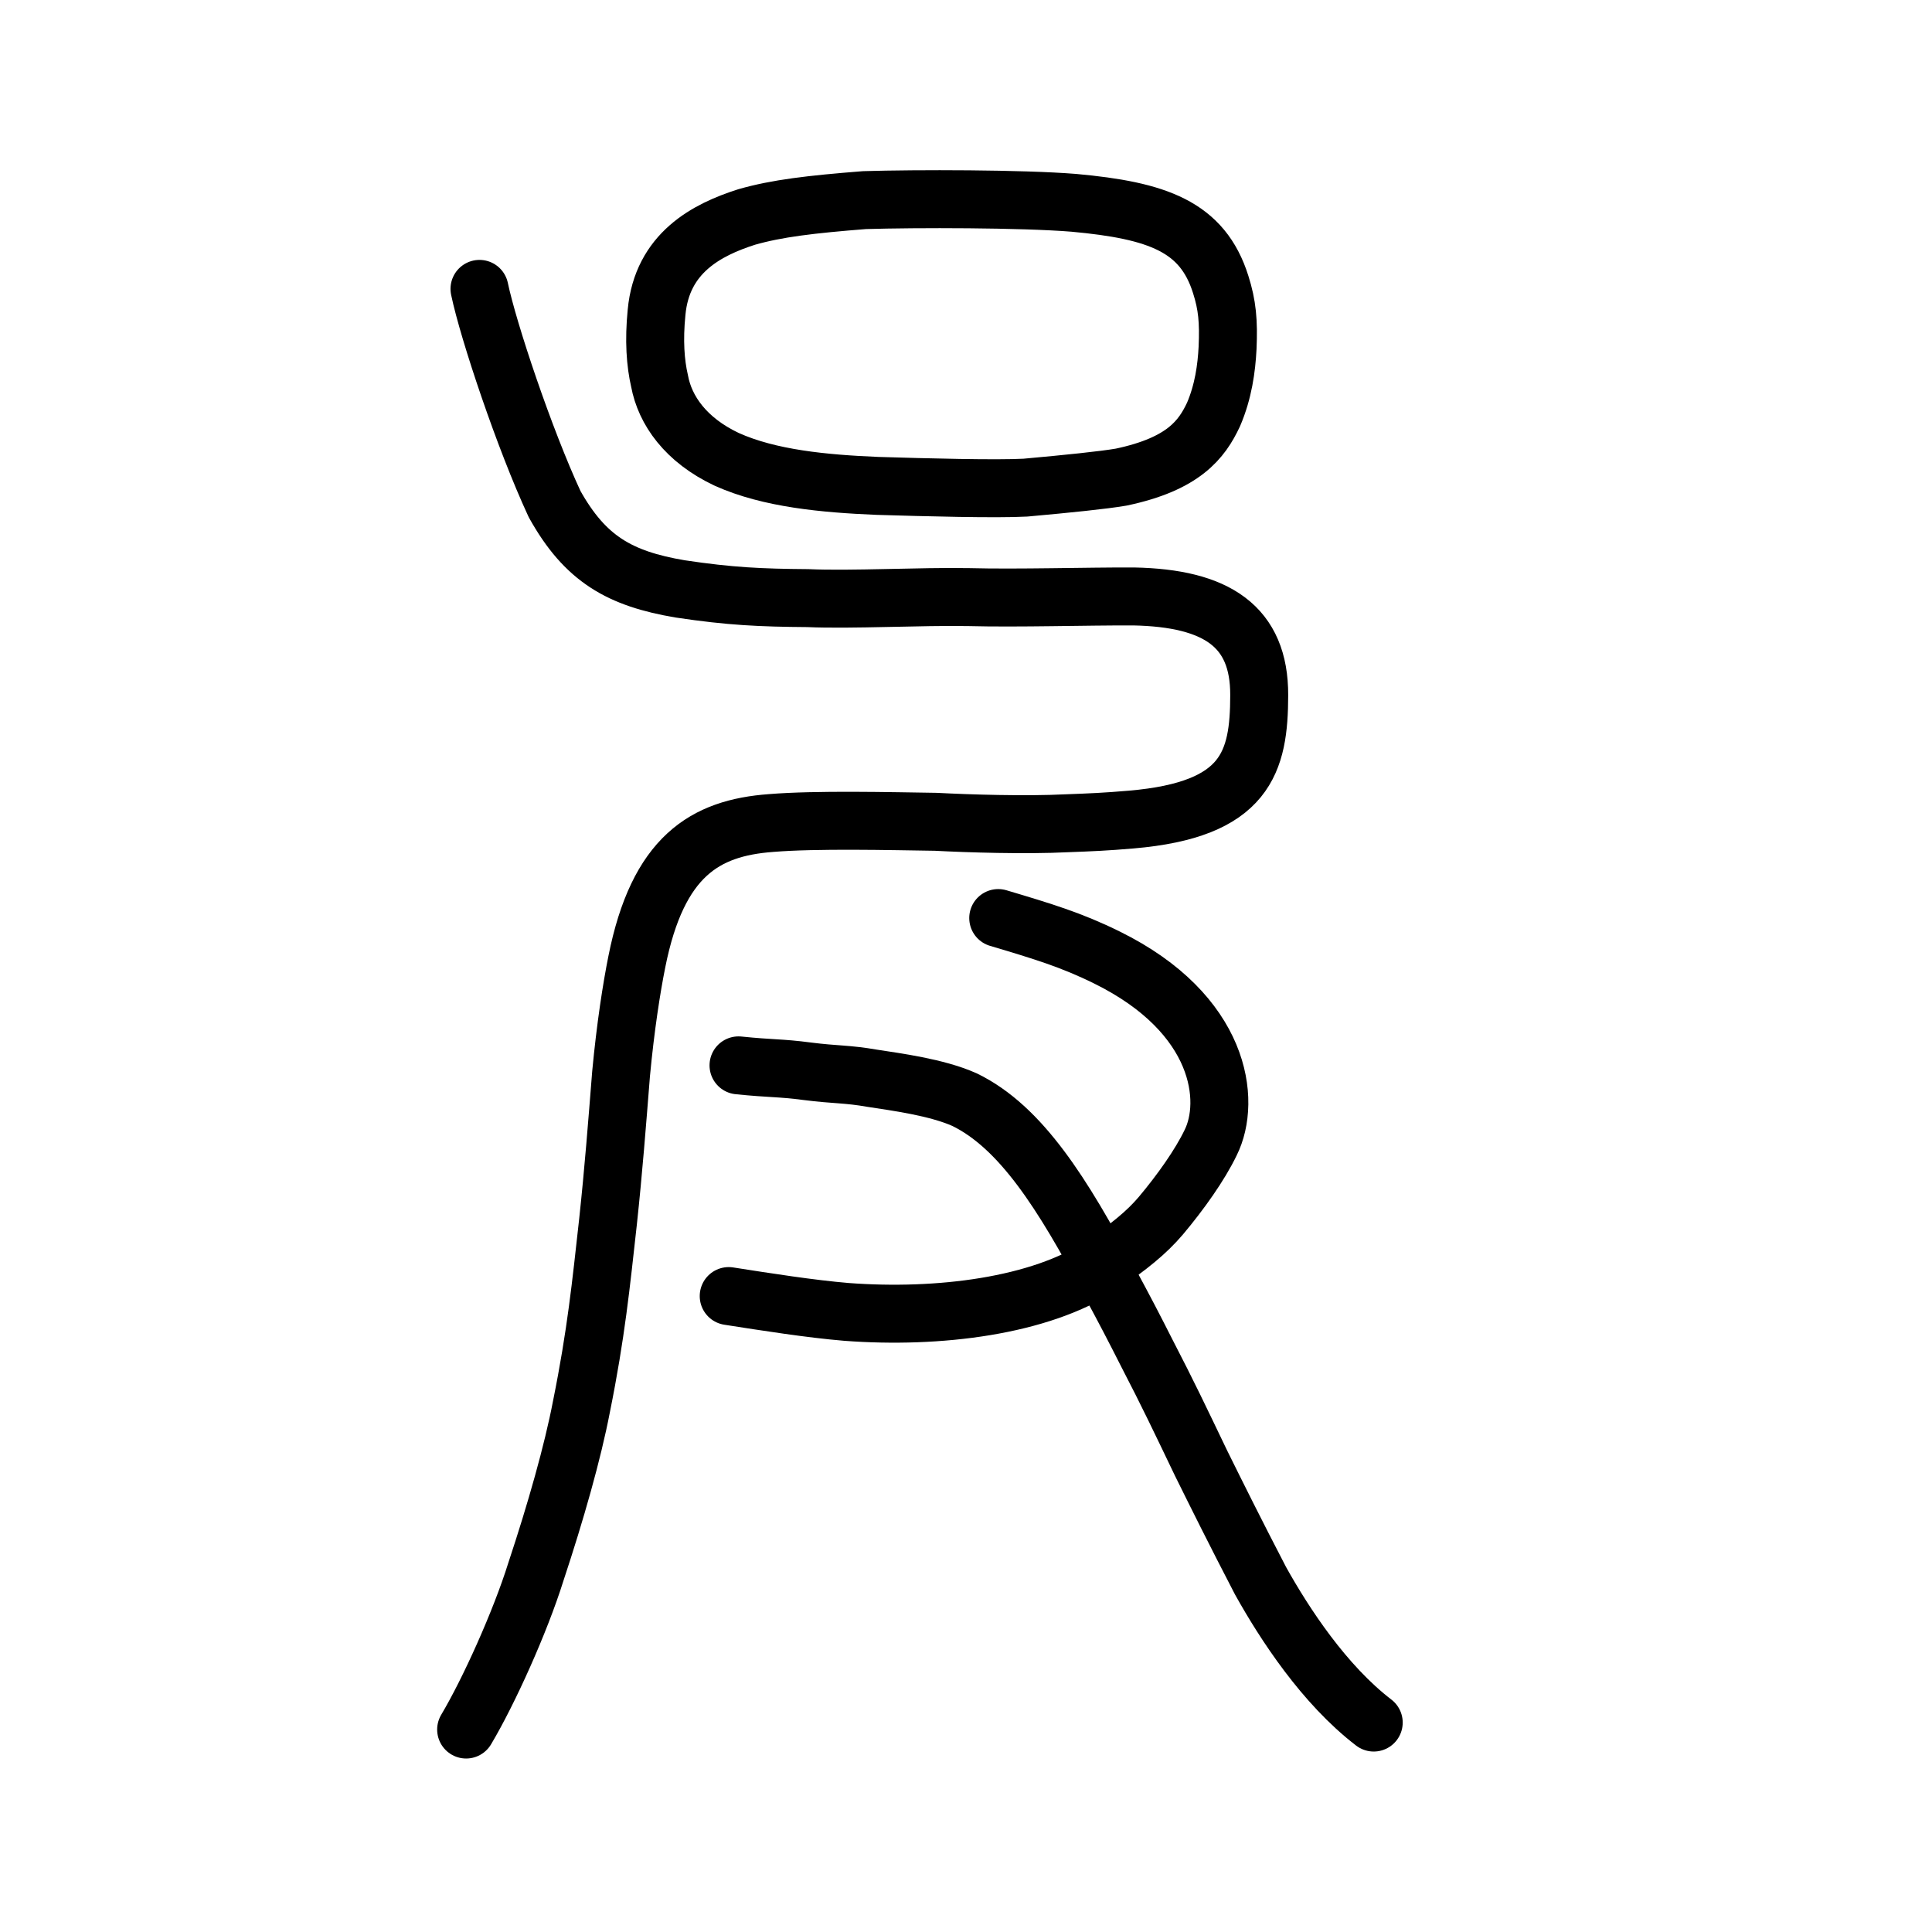
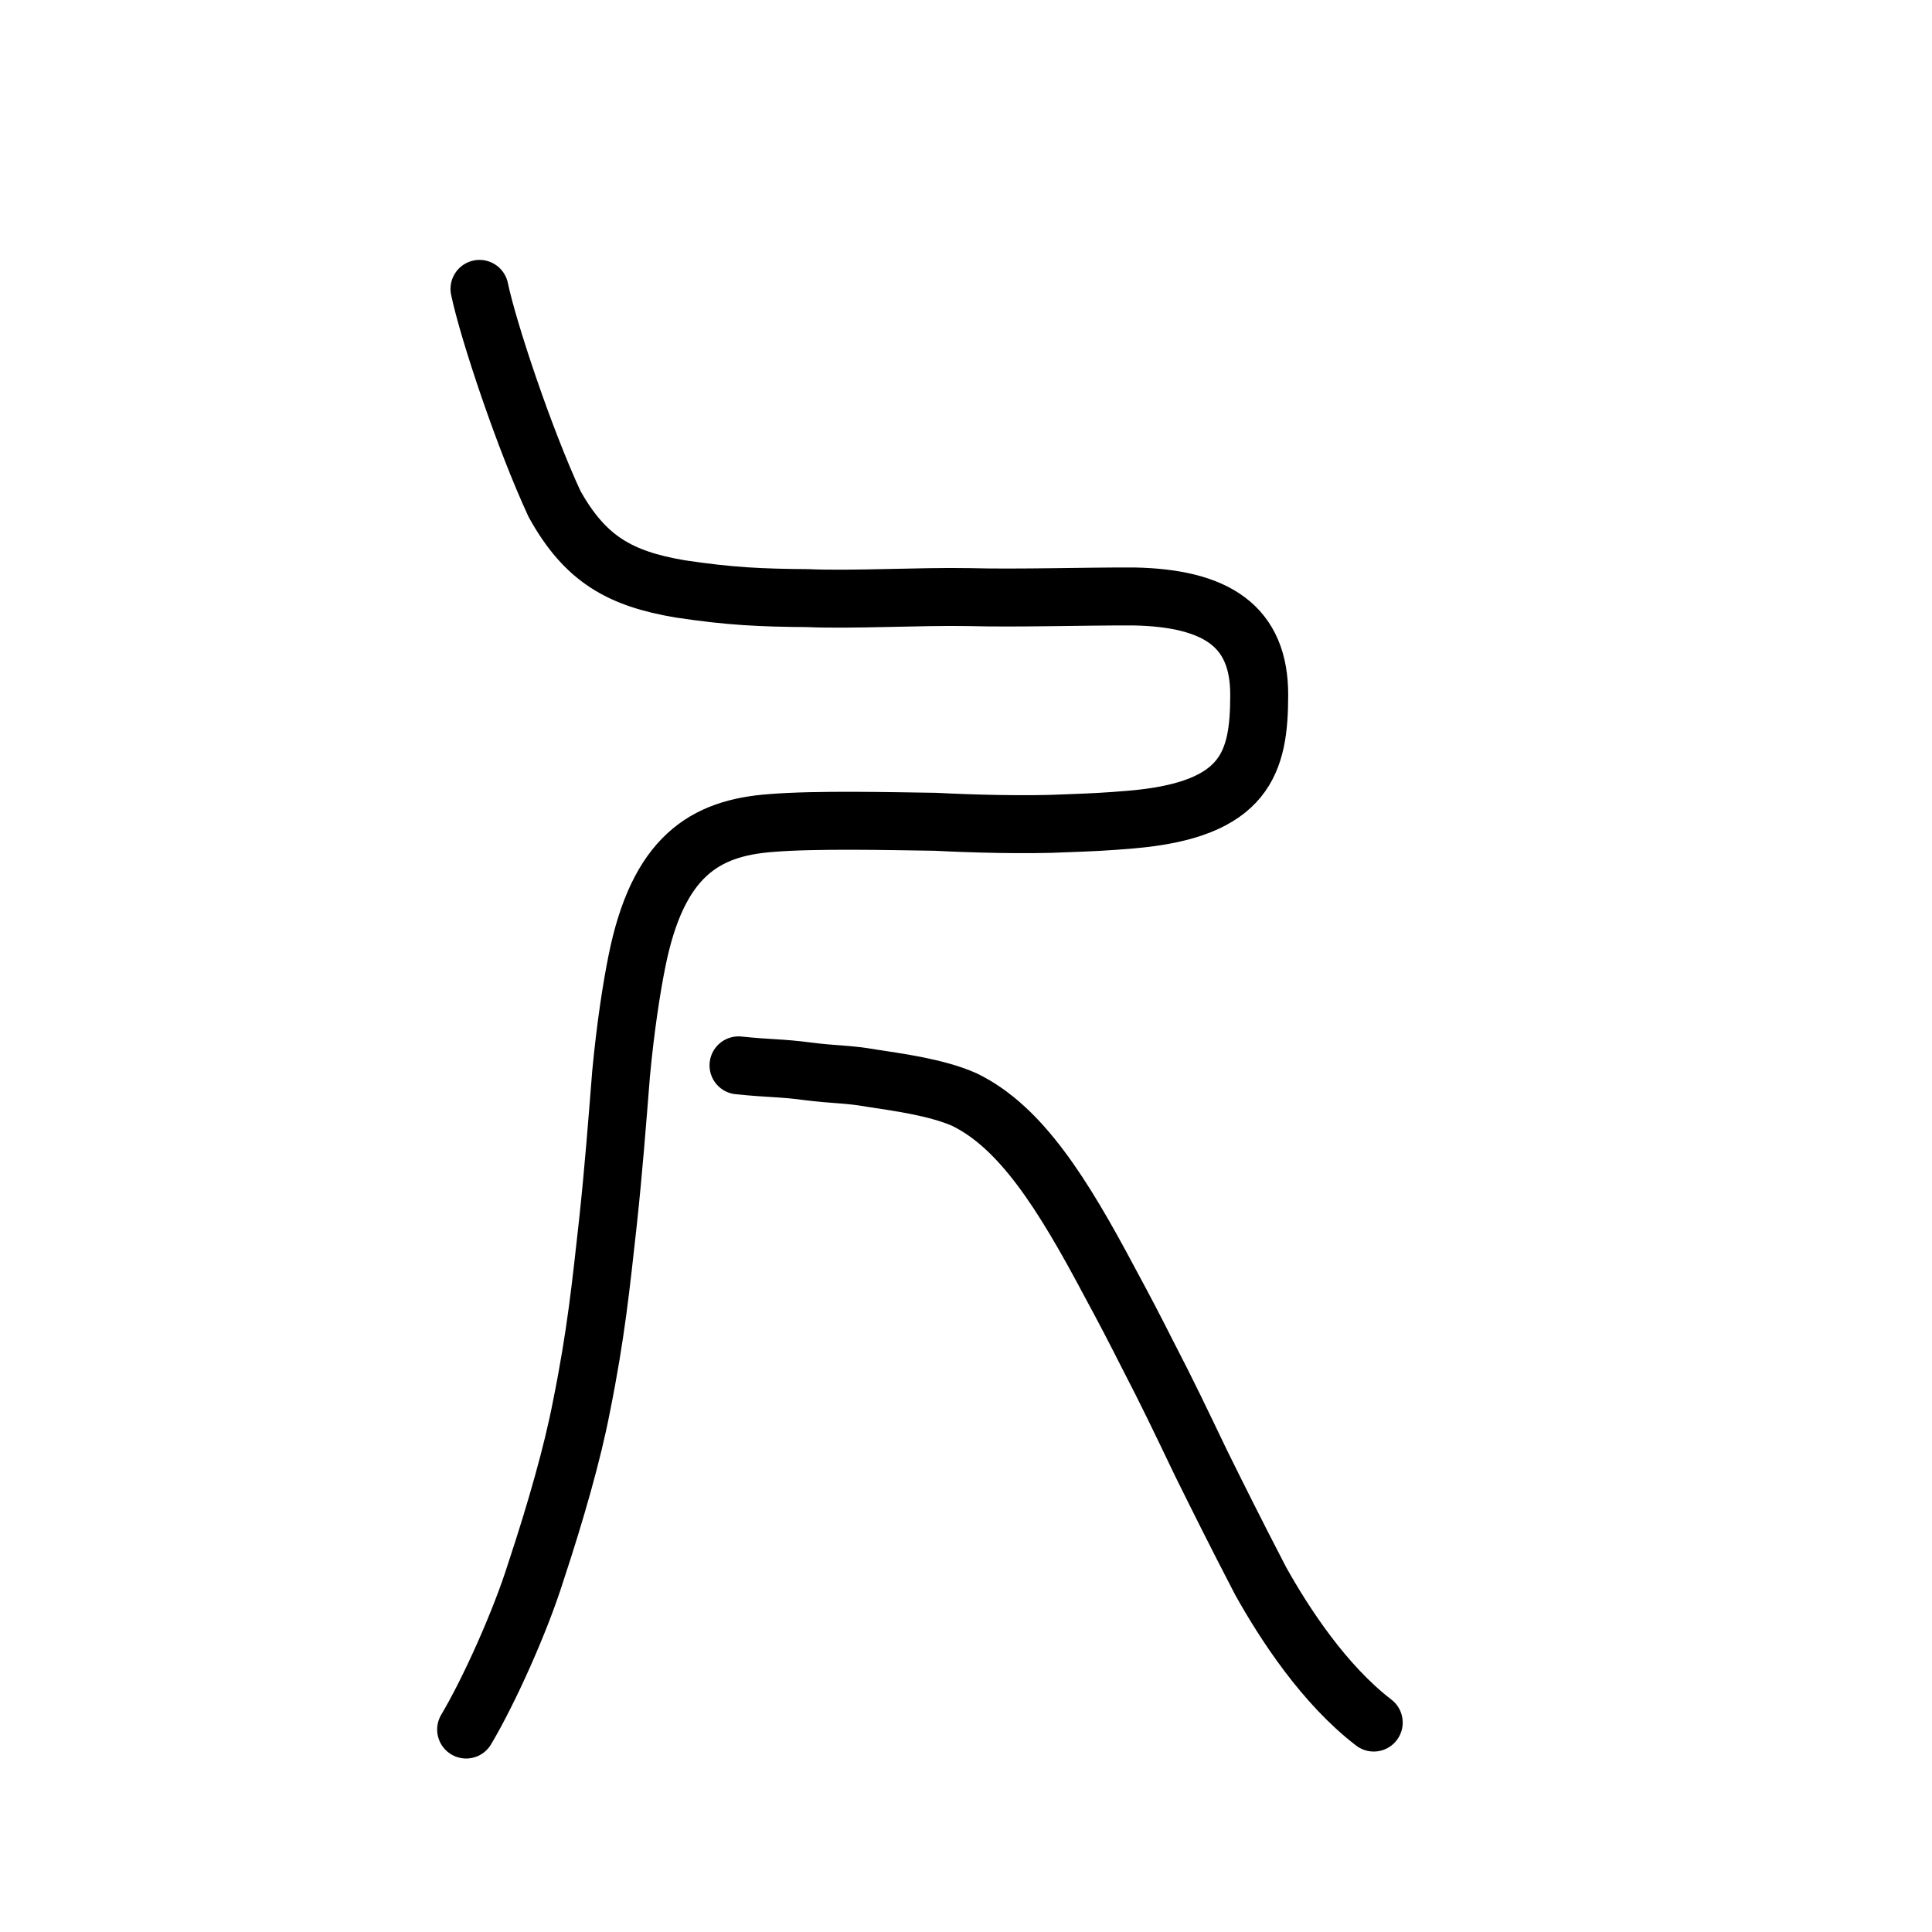
<svg xmlns="http://www.w3.org/2000/svg" xmlns:ns1="http://www.inkscape.org/namespaces/inkscape" xmlns:ns2="http://sodipodi.sourceforge.net/DTD/sodipodi-0.dtd" width="200px" height="200px" viewBox="0 0 200 200" version="1.1" id="SVGRoot" ns1:version="0.92.3 (2405546, 2018-03-11)" ns2:docname="20c0ess.svg">
  <ns2:namedview id="base" pagecolor="#ffffff" bordercolor="#666666" borderopacity="1.0" ns1:pageopacity="0.0" ns1:pageshadow="2" ns1:zoom="5.6568544" ns1:cx="125.86721" ns1:cy="139.34349" ns1:document-units="px" ns1:current-layer="layer1" showgrid="true" ns1:window-width="1315" ns1:window-height="997" ns1:window-x="714" ns1:window-y="80" ns1:window-maximized="0" showguides="true" ns1:snap-global="false" ns1:measure-start="0,0" ns1:measure-end="0,0">
    <ns1:grid type="xygrid" id="grid6085" />
  </ns2:namedview>
  <defs id="defs5523" />
  <g id="layer1" ns1:groupmode="layer" ns1:label="レイヤー 1">
    <path style="opacity:1;vector-effect:none;fill:none;fill-opacity:1;stroke:#000000;stroke-width:6;stroke-linecap:round;stroke-linejoin:round;stroke-miterlimit:4;stroke-dasharray:none;stroke-dashoffset:0;stroke-opacity:1" d="m 48.254,179.041 c 2.342,-3.931 5.599,-11.138 7.225,-16.345 2.048,-6.177 3.808,-12.363 4.715,-17.099 1.521,-7.536 2.02,-12.591 2.751,-19.158 0.564,-5.266 0.931,-10.024 1.349,-15.289 0.459,-4.88 1.091,-8.903 1.627,-11.573 2.175,-10.955 7.06,-13.871 13.881,-14.376 4.674,-0.387 12.414,-0.194 17.059,-0.128 3.348,0.177 9.317,0.366 13.579,0.151 2.476,-0.092 4.02,-0.156 6.665,-0.383 11.922,-1.016 13.237,-5.949 13.248,-12.869 0.025,-7.136 -4.404,-10.059 -12.997,-10.227 -4.926,-0.019 -11.939,0.201 -17.041,0.068 -5.004,-0.094 -12.197,0.307 -16.701,0.104 -4.849,-0.036 -8.027,-0.176 -13.21,-0.955 -6.24,-1.055 -9.829,-3.091 -12.997,-8.788 -3.11,-6.702 -6.85,-17.873 -7.771,-22.268" id="path819" ns1:connector-curvature="0" ns2:nodetypes="ccccccccccccccccc" />
-     <path style="opacity:1;vector-effect:none;fill:none;fill-opacity:1;stroke:#000000;stroke-width:6;stroke-linecap:round;stroke-linejoin:round;stroke-miterlimit:4;stroke-dasharray:none;stroke-dashoffset:0;stroke-opacity:1" d="m 103.336,95.037 c 4.581,1.363 7.596,2.273 11.257,4.086 11.85,5.842 12.896,14.828 10.732,19.168 -1.11,2.306 -3.092,5.106 -5.158,7.564 -1.503,1.764 -3.261,3.169 -6.132,5.15 -6.368,4.21 -16.886,5.519 -26.405,4.803 -3.699,-0.307 -8.307,-1.032 -12.194,-1.639" id="path884" ns1:connector-curvature="0" ns2:nodetypes="ccccccc" />
    <path style="opacity:1;vector-effect:none;fill:none;fill-opacity:1;stroke:#000000;stroke-width:6;stroke-linecap:round;stroke-linejoin:round;stroke-miterlimit:4;stroke-dasharray:none;stroke-dashoffset:0;stroke-opacity:1" d="m 76.451,110.287 c 3.417,0.351 4.306,0.239 7.111,0.61 2.965,0.377 4.083,0.26 6.761,0.728 2.364,0.37 6.634,0.914 9.535,2.214 5.828,2.842 10.144,9.711 14.994,18.842 1.61,2.978 2.496,4.68 3.939,7.531 2.085,4.019 3.343,6.667 5.544,11.256 1.701,3.434 3.454,6.975 6.156,12.176 2.496,4.478 6.586,10.739 11.717,14.675" id="path828" ns1:connector-curvature="0" ns2:nodetypes="ccccccccc" />
-     <path style="opacity:1;vector-effect:none;fill:none;fill-opacity:1;stroke:#000000;stroke-width:6;stroke-linecap:round;stroke-linejoin:round;stroke-miterlimit:4;stroke-dasharray:none;stroke-dashoffset:0;stroke-opacity:1" d="m 75.235,47.554 c -4.27,-2.012 -6.395,-5.092 -6.956,-8.102 -0.434,-1.867 -0.601,-4.211 -0.312,-7.117 0.57,-6.159 5.209,-8.56 9.331,-9.874 3.145,-0.897 6.611,-1.304 12.192,-1.745 5.369,-0.163 16.288,-0.154 21.667,0.279 8.661,0.79 13.322,2.445 15.21,8.453 0.679,2.136 0.833,3.82 0.711,6.572 -0.108,2.106 -0.436,4.519 -1.457,6.894 -1.216,2.593 -3.111,5.118 -9.552,6.476 -1.867,0.32 -5.562,0.696 -9.915,1.089 -2.991,0.165 -10.248,-0.025 -15.342,-0.181 -5.454,-0.228 -11.149,-0.75 -15.577,-2.745 z" id="path6089-2" ns1:connector-curvature="0" ns2:nodetypes="ccccccccccccc" />
  </g>
</svg>